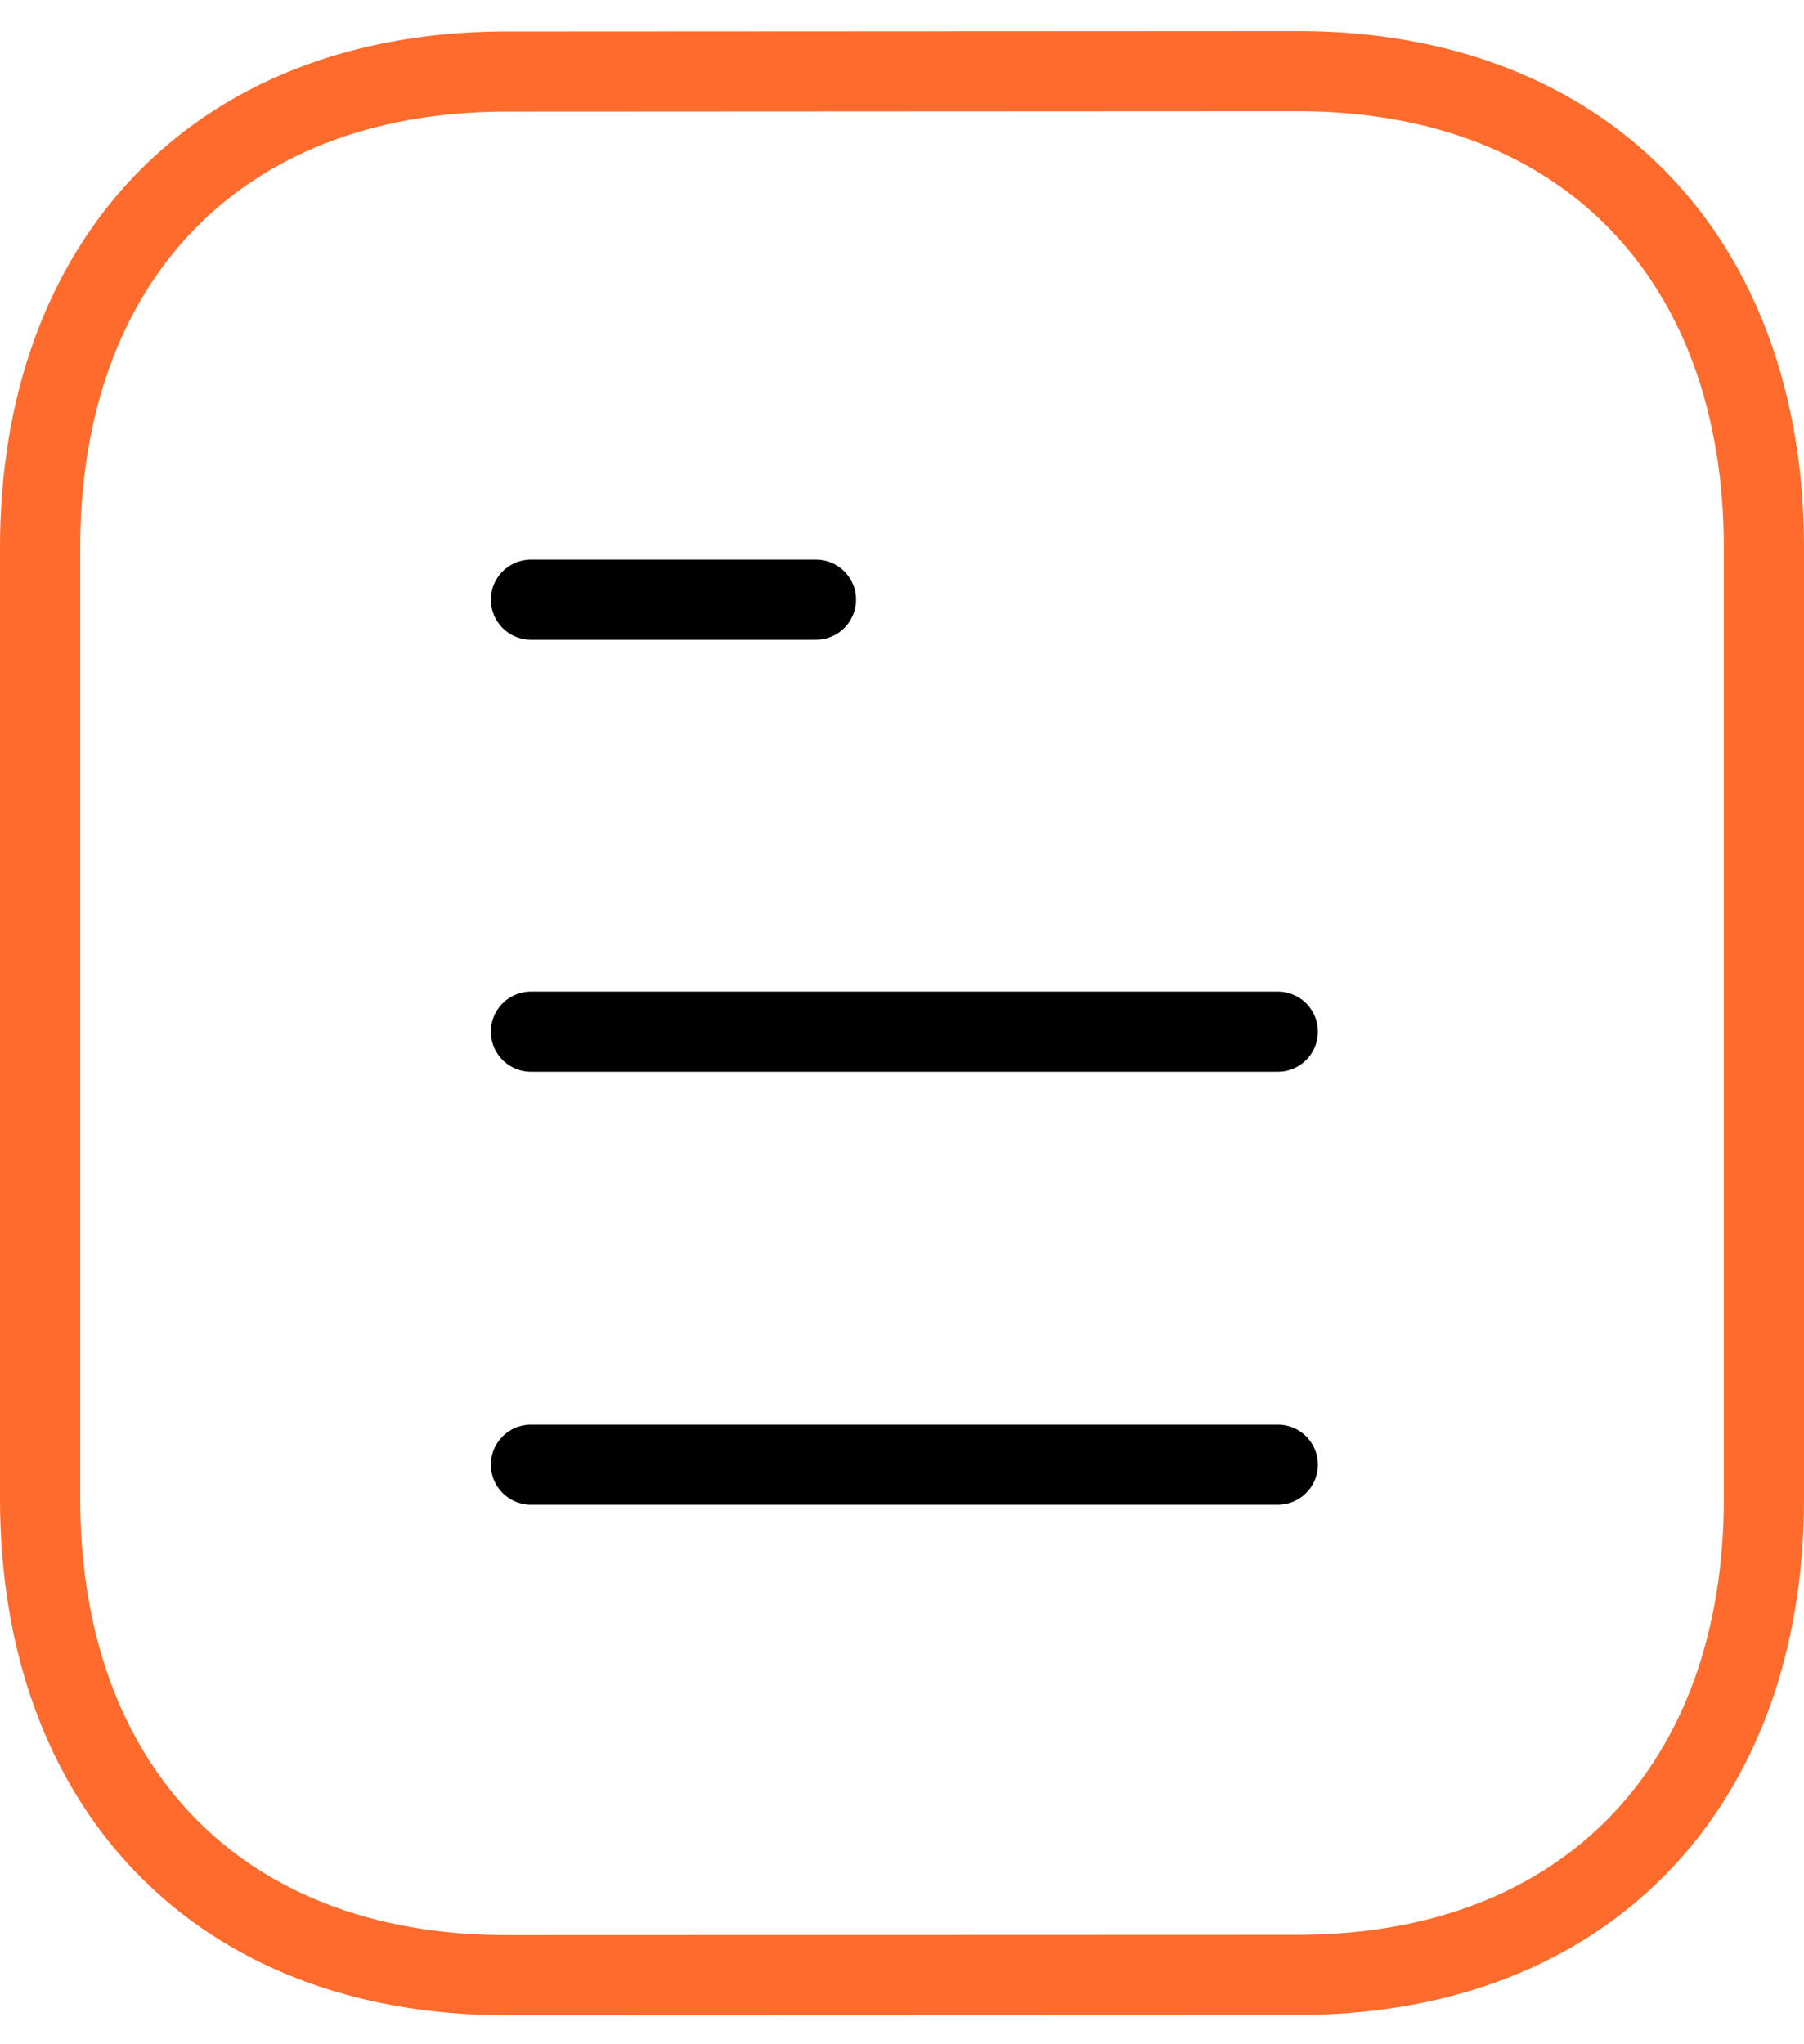
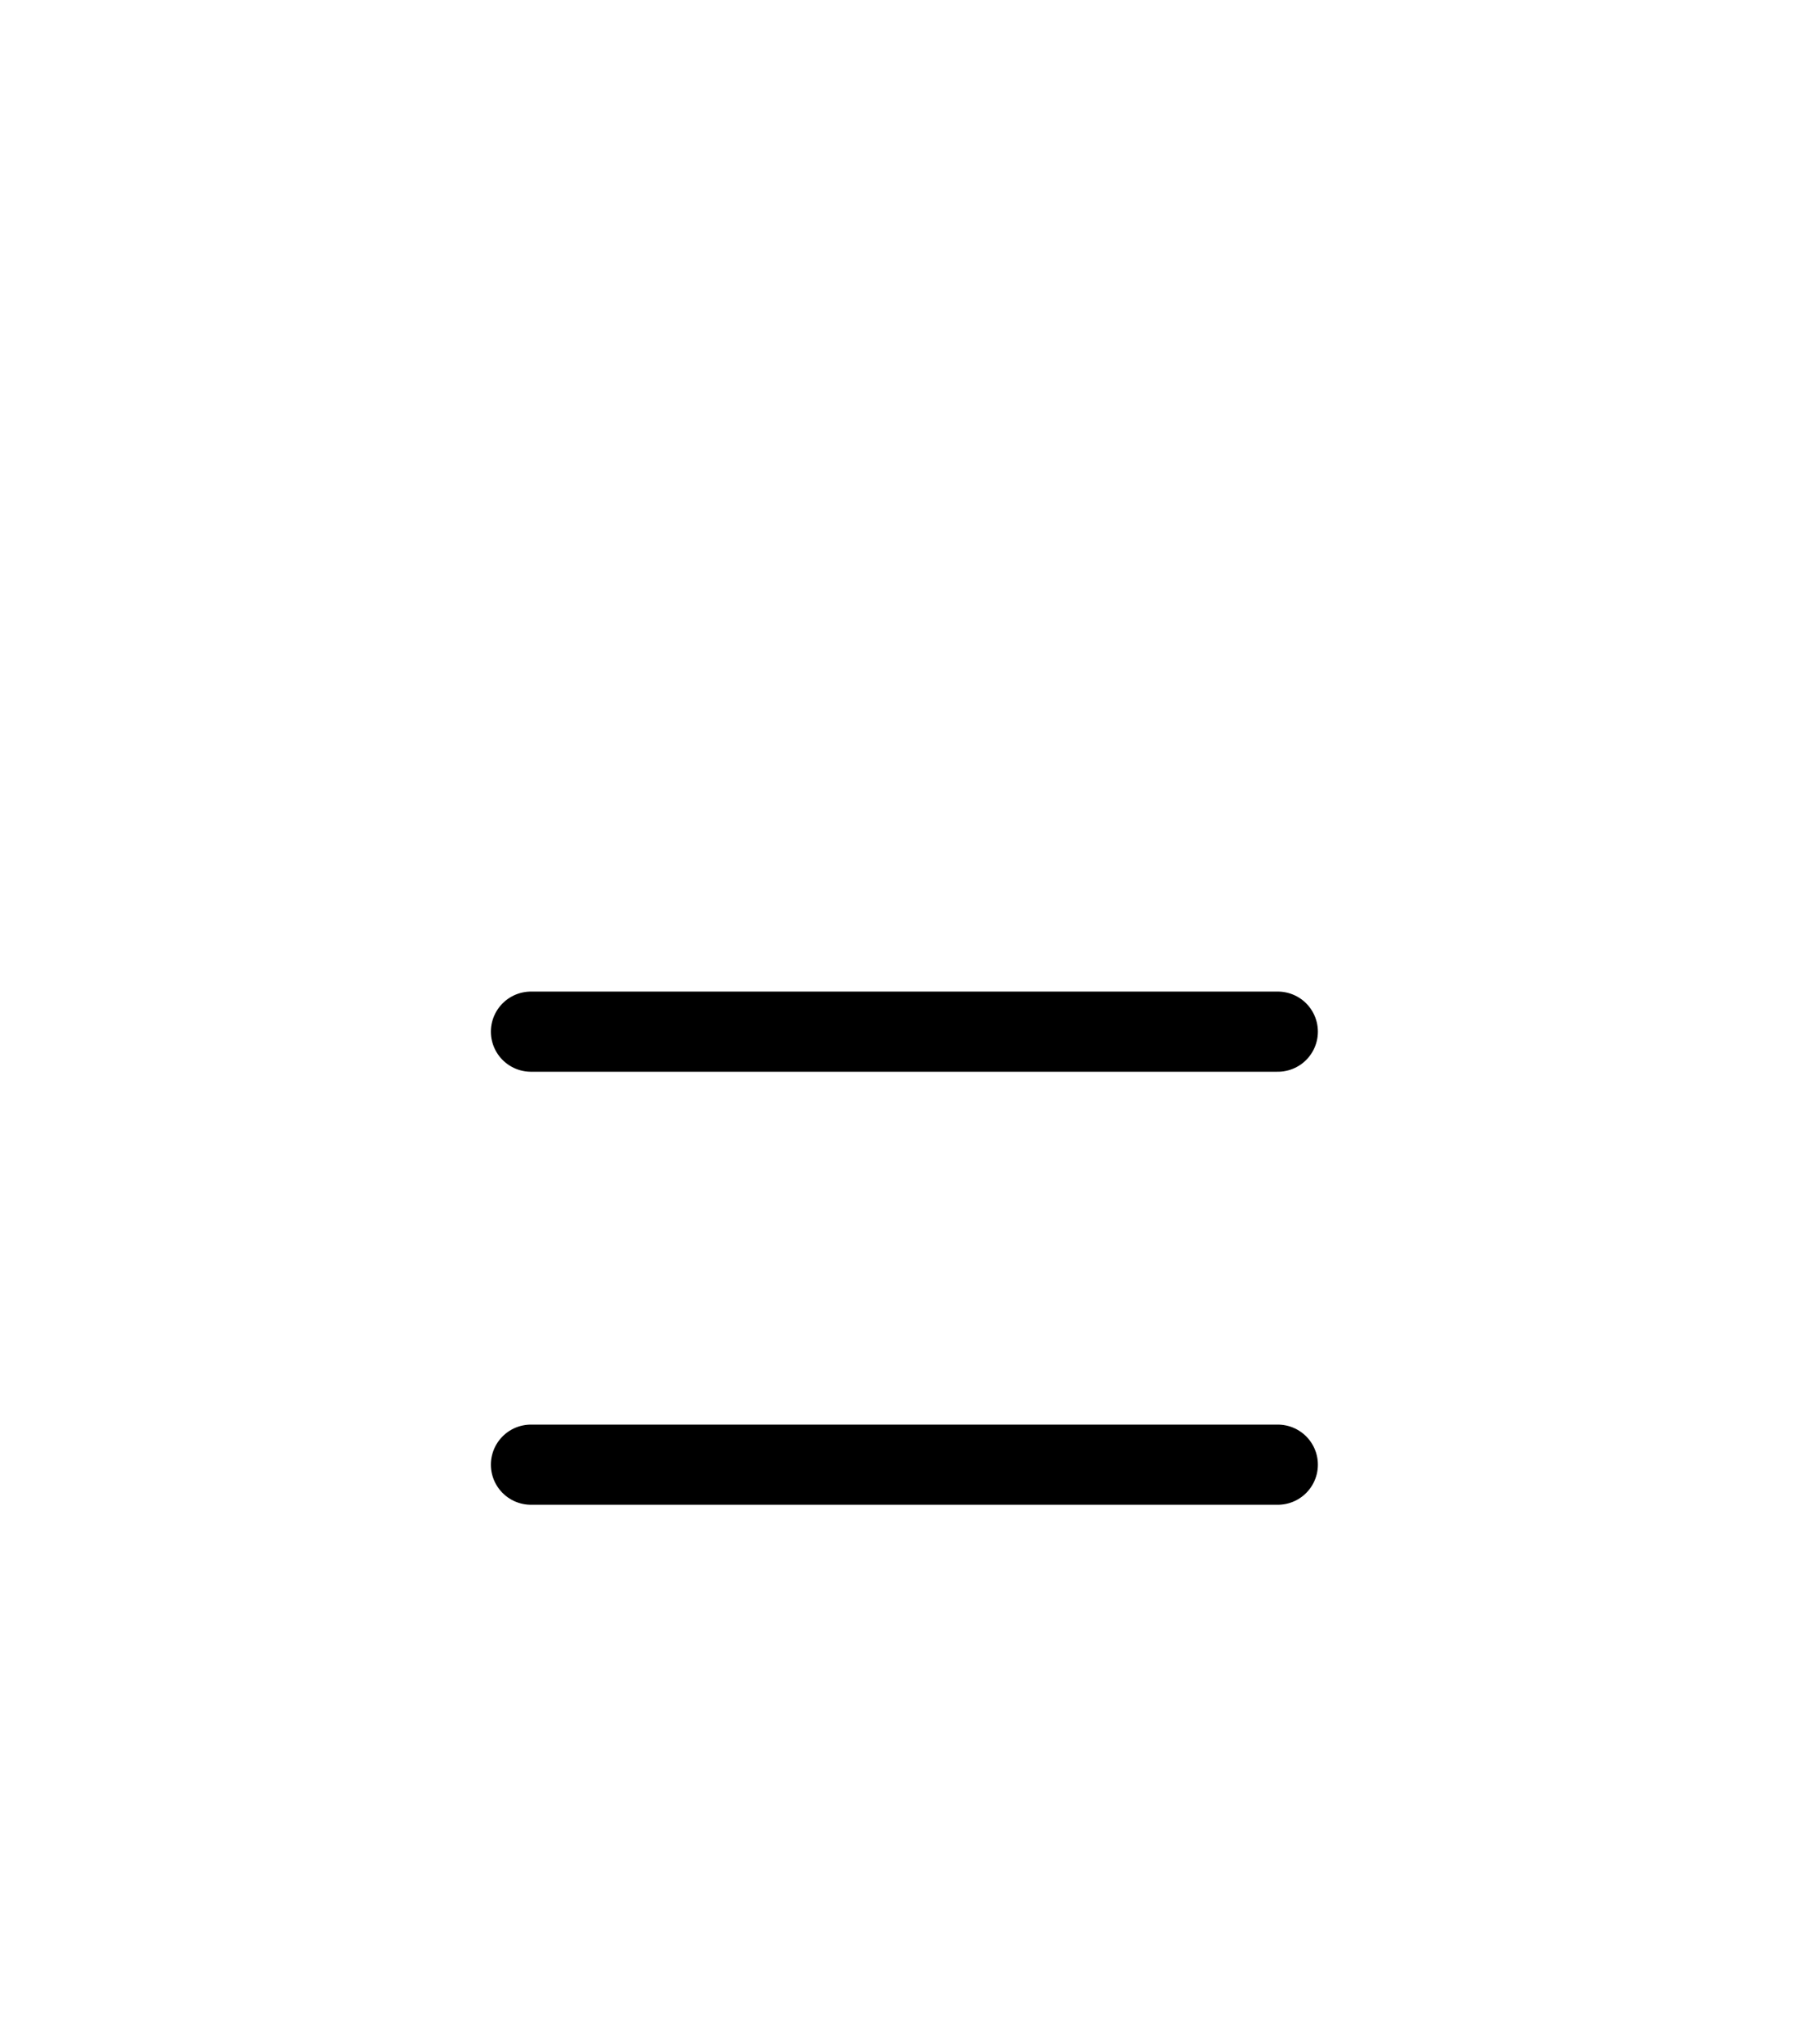
<svg xmlns="http://www.w3.org/2000/svg" width="45" height="51" viewBox="0 0 45 51" fill="none">
  <path d="M31.874 36.541H13.245" stroke="black" stroke-width="2" stroke-linecap="round" stroke-linejoin="round" />
  <path d="M31.874 25.738H13.245" stroke="black" stroke-width="2" stroke-linecap="round" stroke-linejoin="round" />
-   <path d="M20.354 14.961H13.245" stroke="black" stroke-width="2" stroke-linecap="round" stroke-linejoin="round" />
-   <path fill-rule="evenodd" clip-rule="evenodd" d="M32.371 1.775C32.371 1.775 12.562 1.785 12.531 1.785C5.41 1.829 1 6.515 1 13.662V37.39C1 44.574 5.443 49.277 12.627 49.277C12.627 49.277 32.433 49.27 32.466 49.27C39.588 49.226 44 44.538 44 37.39V13.662C44 6.479 39.554 1.775 32.371 1.775Z" stroke="#FF6B2C" stroke-width="2" stroke-linecap="round" stroke-linejoin="round" />
</svg>